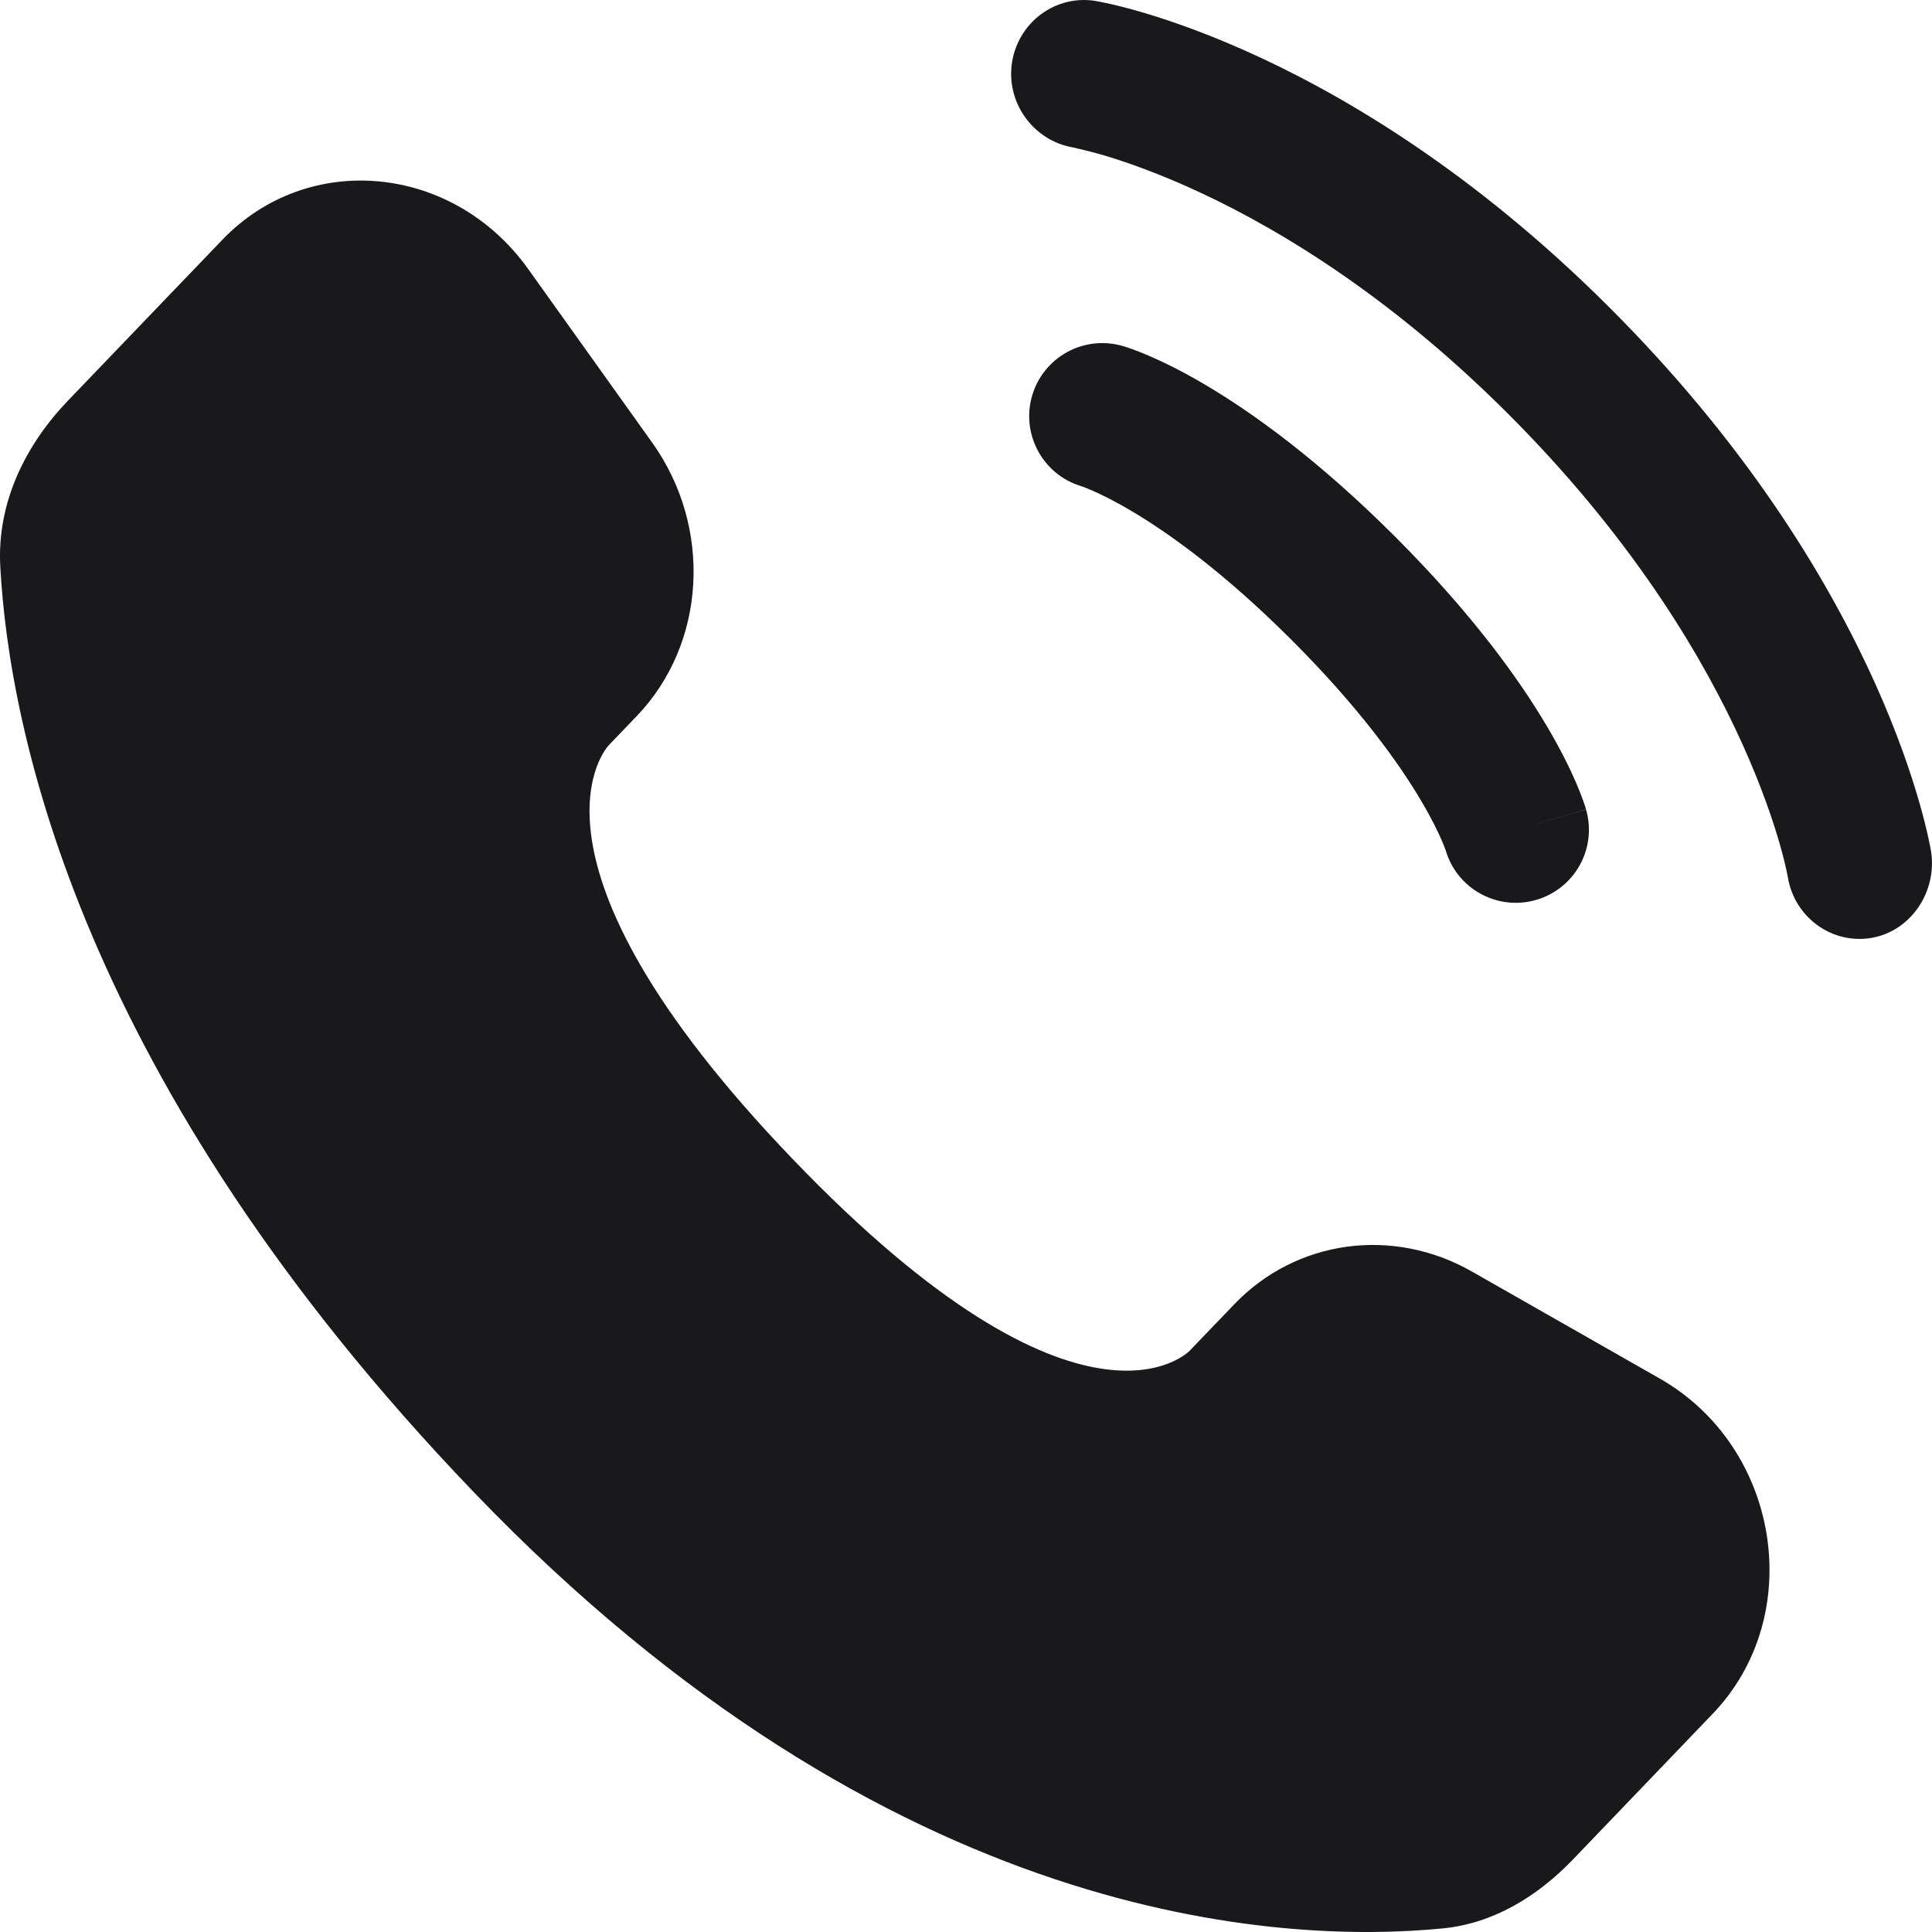
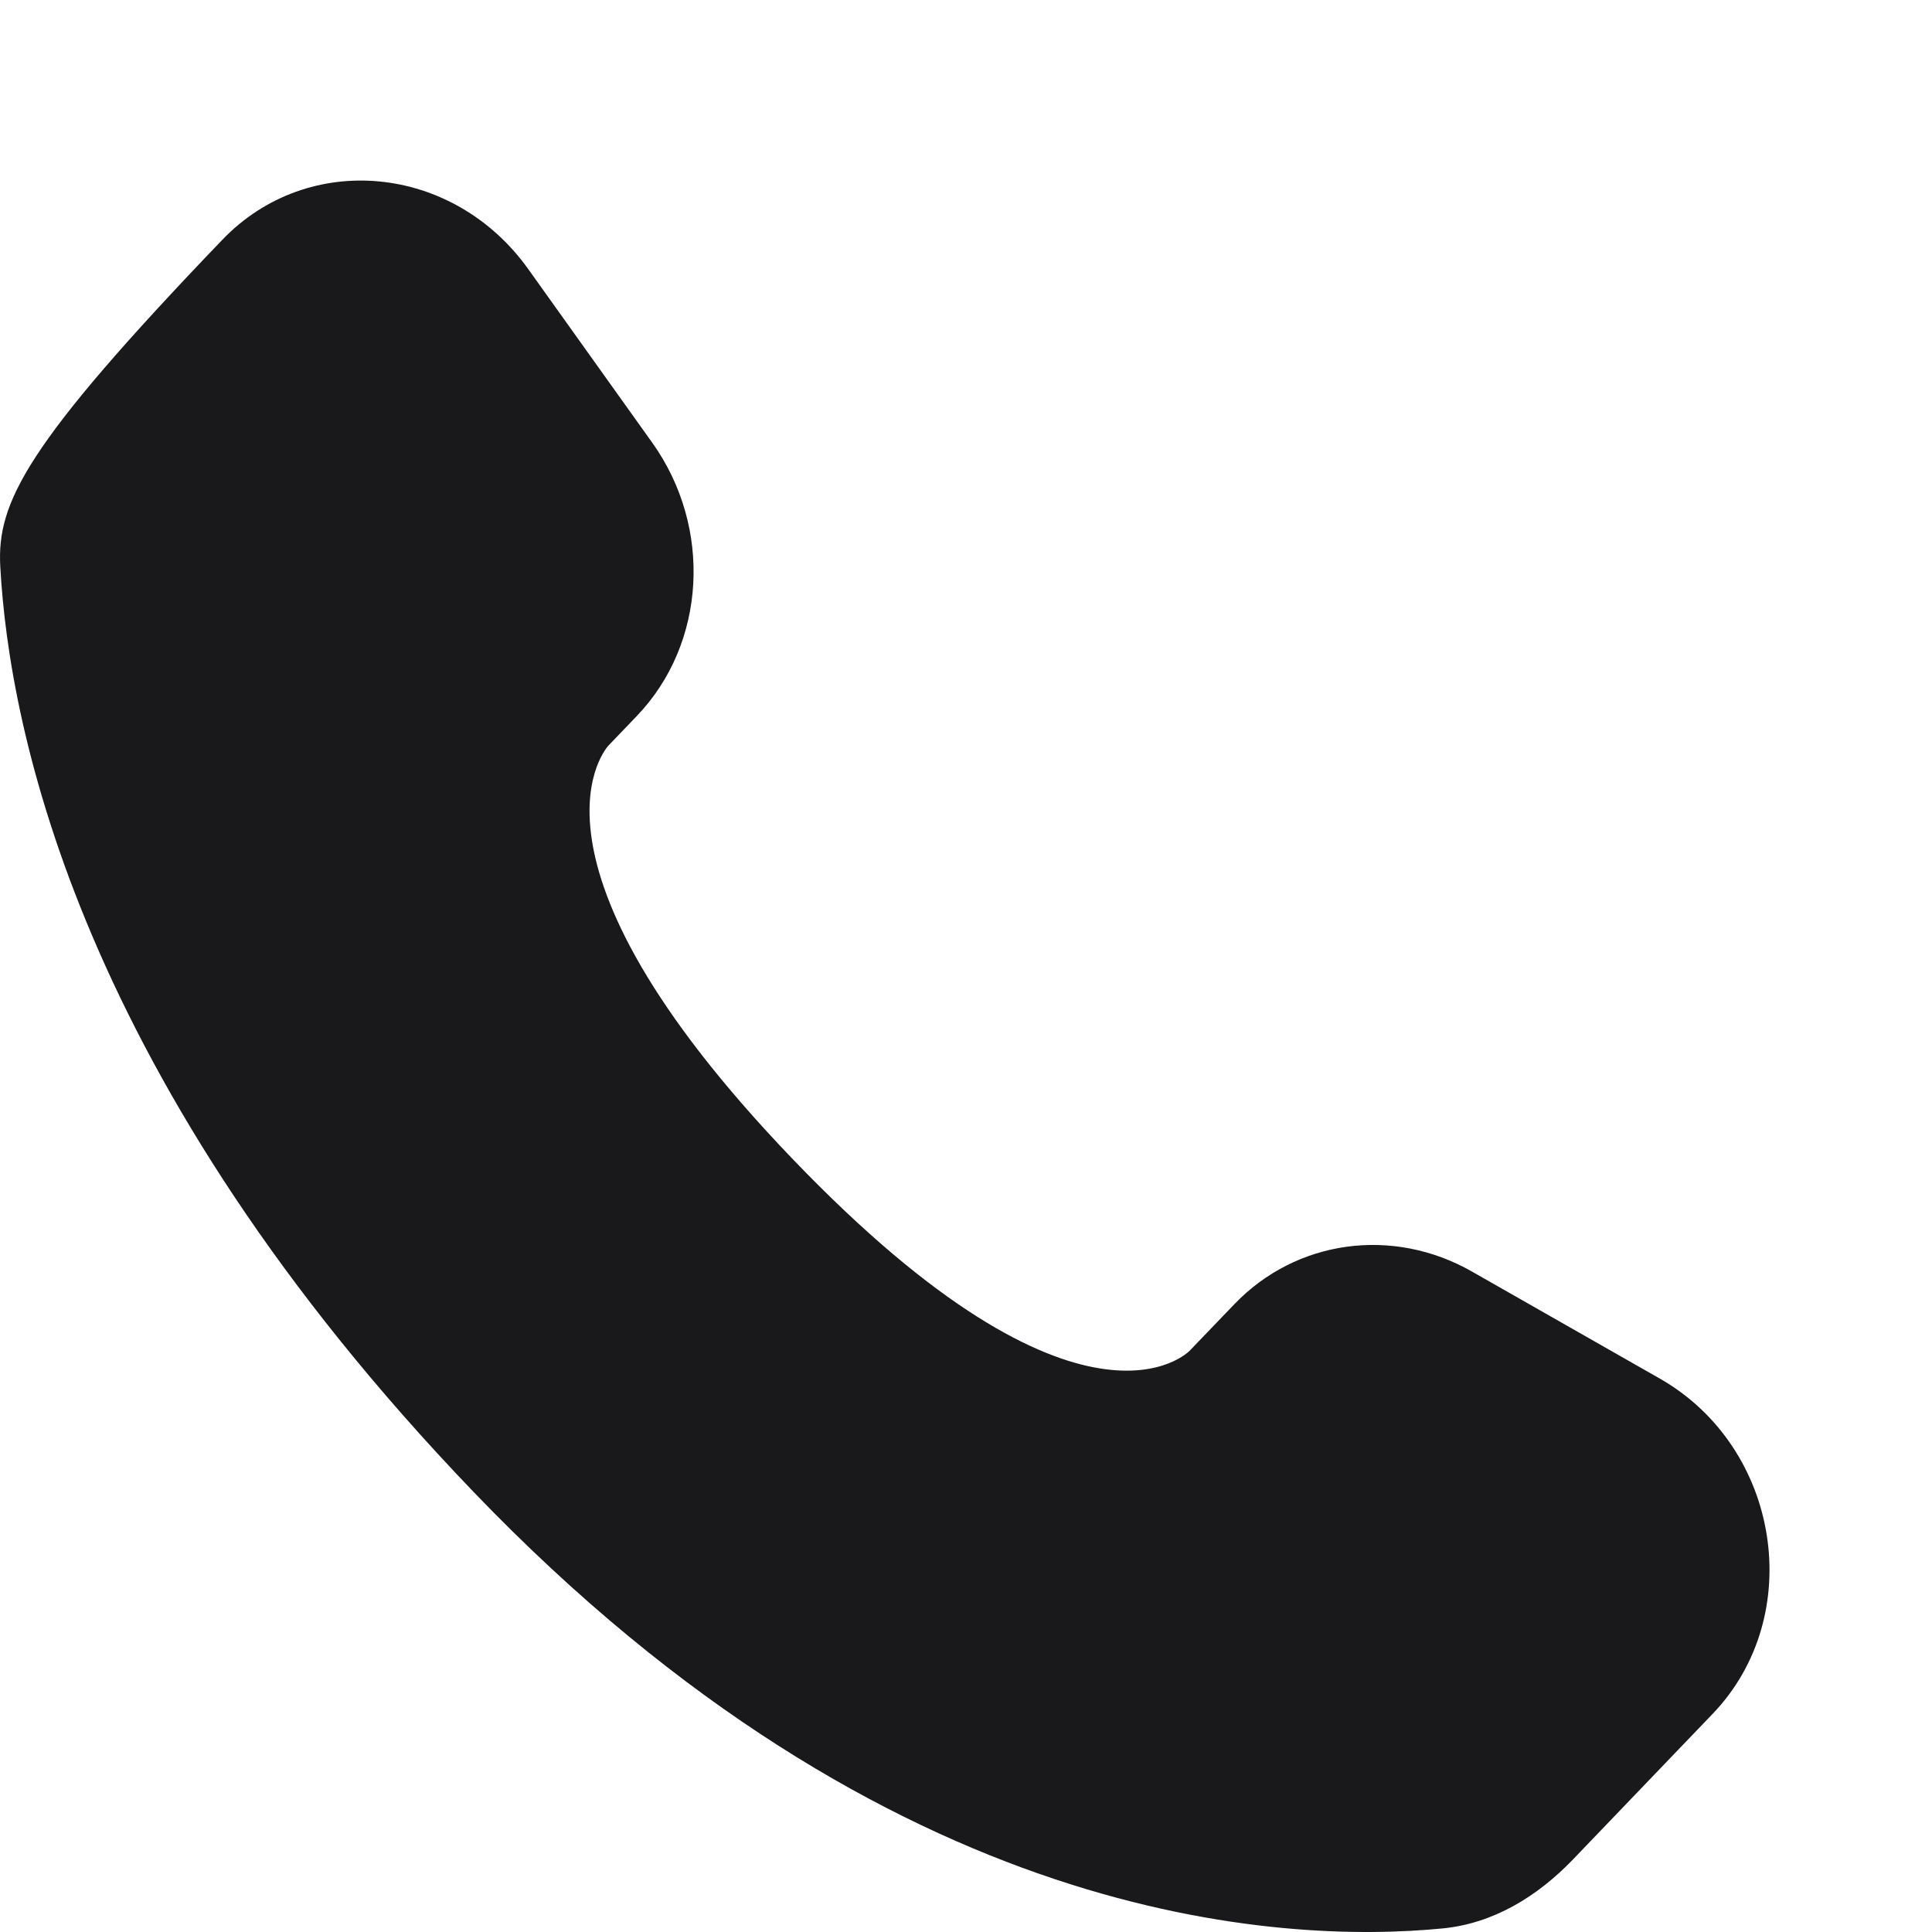
<svg xmlns="http://www.w3.org/2000/svg" width="42" height="42" viewBox="0 0 42 42" fill="none">
-   <path d="M26.834 28.352L25.86 29.366C25.86 29.366 23.546 31.777 17.231 25.196C10.916 18.616 13.23 16.205 13.23 16.205L13.843 15.566C15.353 13.992 15.495 11.466 14.178 9.622L11.483 5.849C9.852 3.567 6.702 3.265 4.833 5.213L1.479 8.708C0.552 9.674 -0.069 10.926 0.006 12.314C0.199 15.867 1.733 23.511 10.291 32.429C19.366 41.886 27.882 42.262 31.364 41.922C32.466 41.814 33.423 41.227 34.196 40.422L37.231 37.258C39.281 35.123 38.703 31.462 36.081 29.968L31.998 27.642C30.276 26.661 28.179 26.95 26.834 28.352Z" fill="#19191C" />
-   <path d="M22.001 1.353C22.141 0.475 22.955 -0.121 23.817 0.021C23.871 0.031 24.043 0.064 24.132 0.085C24.312 0.125 24.563 0.188 24.876 0.281C25.502 0.467 26.375 0.773 27.424 1.263C29.524 2.244 32.319 3.961 35.219 6.917C38.119 9.873 39.803 12.722 40.766 14.862C41.247 15.931 41.547 16.822 41.729 17.46C41.82 17.779 41.882 18.035 41.922 18.218C41.942 18.309 41.957 18.383 41.967 18.438L41.979 18.505C42.118 19.383 41.539 20.248 40.677 20.39C39.818 20.532 39.008 19.939 38.865 19.065C38.861 19.041 38.849 18.978 38.836 18.919C38.81 18.799 38.765 18.611 38.694 18.361C38.551 17.862 38.303 17.12 37.892 16.205C37.07 14.379 35.593 11.856 32.983 9.196C30.374 6.536 27.899 5.03 26.107 4.193C25.209 3.773 24.482 3.521 23.992 3.375C23.747 3.303 23.439 3.231 23.322 3.204C22.465 3.058 21.862 2.229 22.001 1.353Z" fill="#19191C" />
-   <path fill-rule="evenodd" clip-rule="evenodd" d="M22.435 8.611C22.676 7.767 23.556 7.278 24.4 7.52L23.963 9.048C24.4 7.52 24.4 7.52 24.4 7.52L24.403 7.52L24.406 7.521L24.413 7.523L24.43 7.528L24.472 7.541C24.503 7.552 24.544 7.565 24.591 7.582C24.686 7.616 24.812 7.664 24.966 7.73C25.275 7.862 25.697 8.066 26.215 8.373C27.252 8.987 28.667 10.006 30.331 11.669C31.994 13.333 33.013 14.748 33.627 15.785C33.934 16.303 34.138 16.725 34.27 17.034C34.336 17.188 34.385 17.314 34.418 17.409C34.435 17.457 34.448 17.497 34.459 17.529L34.472 17.57L34.476 17.587L34.479 17.594L34.479 17.597C34.479 17.597 34.48 17.6 32.952 18.037L34.48 17.6C34.722 18.444 34.233 19.324 33.389 19.565C32.552 19.804 31.68 19.326 31.431 18.495L31.423 18.472C31.412 18.44 31.388 18.377 31.349 18.286C31.271 18.103 31.129 17.804 30.892 17.404C30.42 16.606 29.566 15.4 28.083 13.917C26.6 12.434 25.394 11.58 24.596 11.108C24.196 10.871 23.897 10.729 23.714 10.651C23.623 10.612 23.56 10.588 23.528 10.577L23.505 10.569C22.675 10.319 22.196 9.448 22.435 8.611Z" fill="#19191C" />
+   <path d="M26.834 28.352L25.86 29.366C25.86 29.366 23.546 31.777 17.231 25.196C10.916 18.616 13.23 16.205 13.23 16.205L13.843 15.566C15.353 13.992 15.495 11.466 14.178 9.622L11.483 5.849C9.852 3.567 6.702 3.265 4.833 5.213C0.552 9.674 -0.069 10.926 0.006 12.314C0.199 15.867 1.733 23.511 10.291 32.429C19.366 41.886 27.882 42.262 31.364 41.922C32.466 41.814 33.423 41.227 34.196 40.422L37.231 37.258C39.281 35.123 38.703 31.462 36.081 29.968L31.998 27.642C30.276 26.661 28.179 26.95 26.834 28.352Z" fill="#19191C" />
</svg>